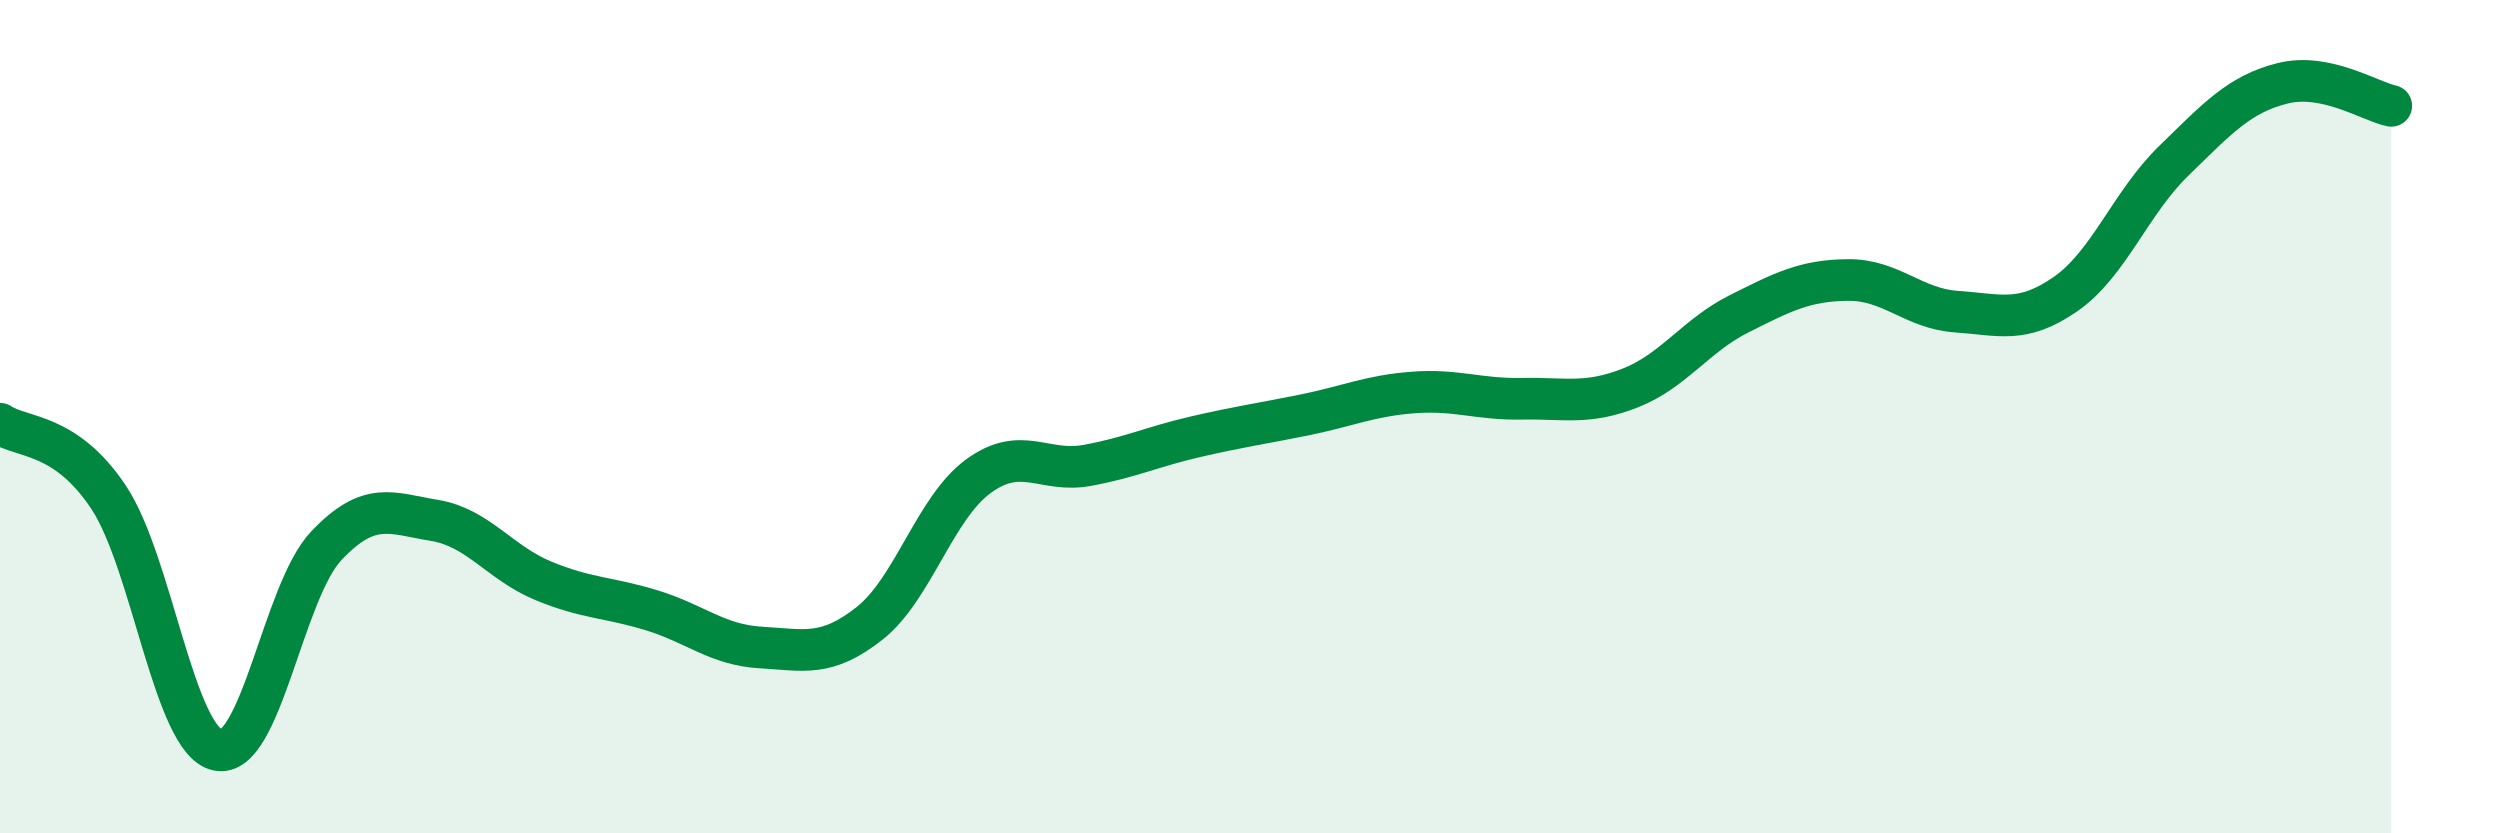
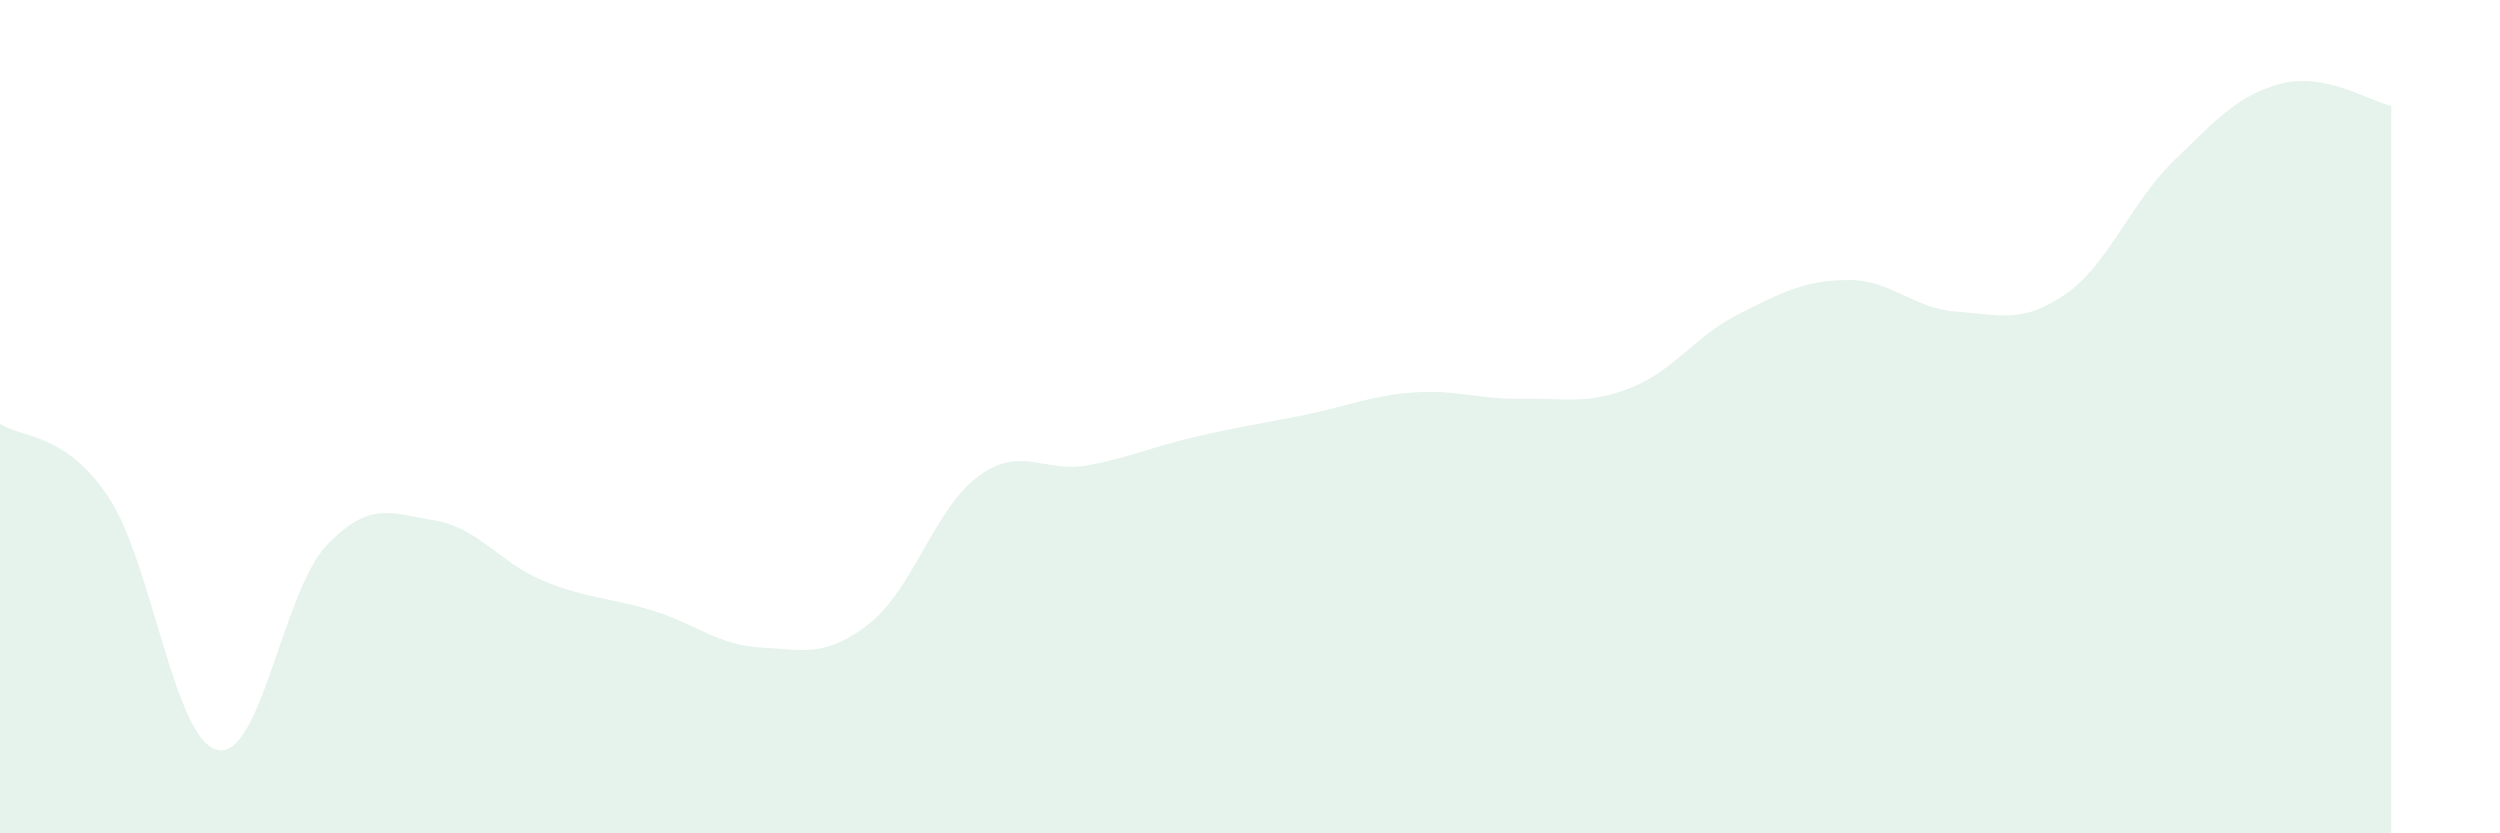
<svg xmlns="http://www.w3.org/2000/svg" width="60" height="20" viewBox="0 0 60 20">
  <path d="M 0,10.17 C 0.52,10.52 1.57,10.37 2.61,11.94 C 3.65,13.51 4.18,17.77 5.22,18 C 6.26,18.23 6.79,14.2 7.83,13.1 C 8.87,12 9.39,12.32 10.43,12.49 C 11.47,12.66 12,13.51 13.04,13.94 C 14.08,14.37 14.61,14.33 15.65,14.65 C 16.69,14.97 17.22,15.48 18.26,15.54 C 19.3,15.6 19.83,15.78 20.87,14.96 C 21.91,14.14 22.44,12.19 23.48,11.43 C 24.52,10.67 25.05,11.36 26.09,11.17 C 27.13,10.98 27.66,10.72 28.7,10.48 C 29.74,10.24 30.26,10.17 31.3,9.96 C 32.34,9.75 32.87,9.5 33.91,9.42 C 34.95,9.34 35.48,9.59 36.52,9.57 C 37.56,9.55 38.09,9.72 39.13,9.31 C 40.17,8.9 40.7,8.05 41.74,7.53 C 42.78,7.01 43.31,6.73 44.35,6.72 C 45.39,6.71 45.92,7.41 46.96,7.48 C 48,7.55 48.53,7.78 49.57,7.06 C 50.61,6.34 51.13,4.87 52.17,3.86 C 53.21,2.85 53.74,2.26 54.78,2 C 55.82,1.74 56.87,2.43 57.39,2.54L57.39 20L0 20Z" fill="#008740" opacity="0.1" stroke-linecap="round" stroke-linejoin="round" />
-   <path d="M 0,10.17 C 0.52,10.52 1.57,10.37 2.61,11.94 C 3.65,13.51 4.18,17.77 5.22,18 C 6.26,18.23 6.79,14.2 7.83,13.1 C 8.87,12 9.39,12.32 10.43,12.49 C 11.47,12.66 12,13.51 13.04,13.94 C 14.08,14.37 14.61,14.33 15.65,14.65 C 16.69,14.97 17.22,15.48 18.26,15.54 C 19.3,15.6 19.83,15.78 20.87,14.96 C 21.91,14.14 22.44,12.19 23.48,11.43 C 24.52,10.67 25.05,11.36 26.09,11.17 C 27.13,10.98 27.66,10.72 28.7,10.48 C 29.74,10.24 30.26,10.17 31.3,9.96 C 32.34,9.75 32.87,9.5 33.91,9.42 C 34.95,9.34 35.48,9.59 36.52,9.57 C 37.56,9.55 38.09,9.72 39.13,9.31 C 40.17,8.9 40.7,8.05 41.74,7.53 C 42.78,7.01 43.31,6.73 44.35,6.72 C 45.39,6.71 45.92,7.41 46.96,7.48 C 48,7.55 48.53,7.78 49.57,7.06 C 50.61,6.34 51.13,4.87 52.17,3.86 C 53.21,2.85 53.74,2.26 54.78,2 C 55.82,1.74 56.87,2.43 57.39,2.54" stroke="#008740" stroke-width="1" fill="none" stroke-linecap="round" stroke-linejoin="round" />
</svg>